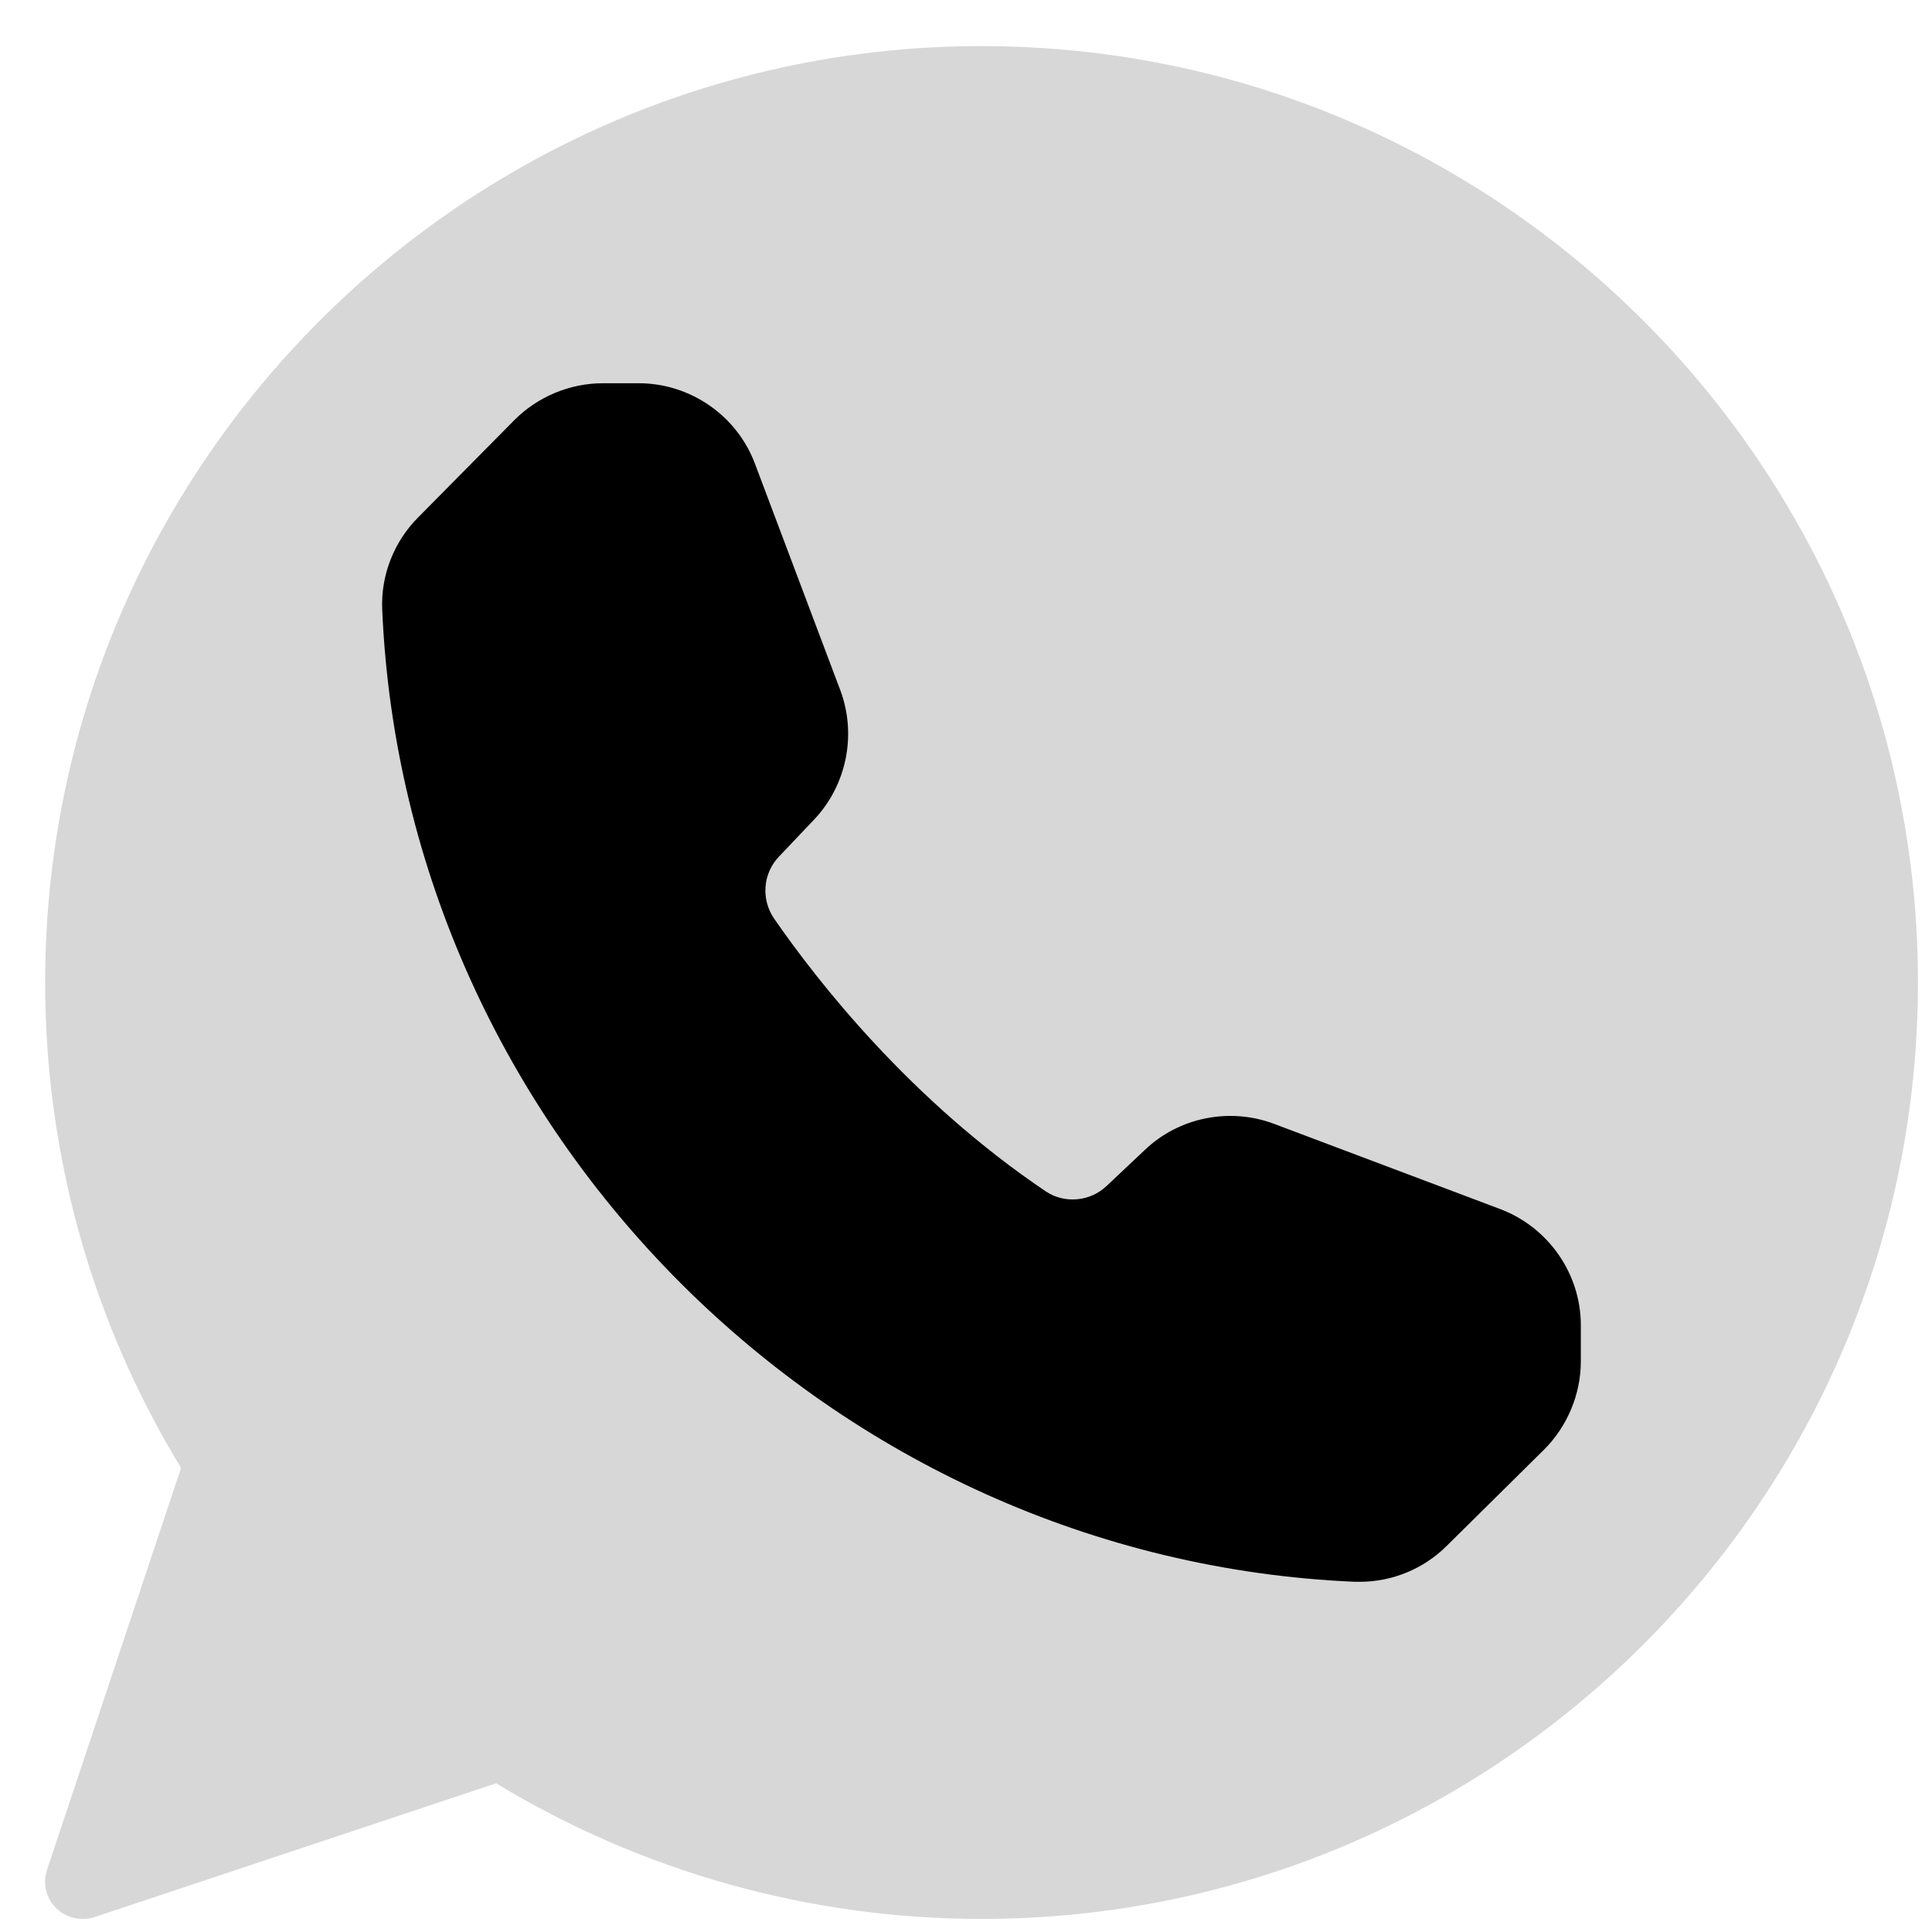
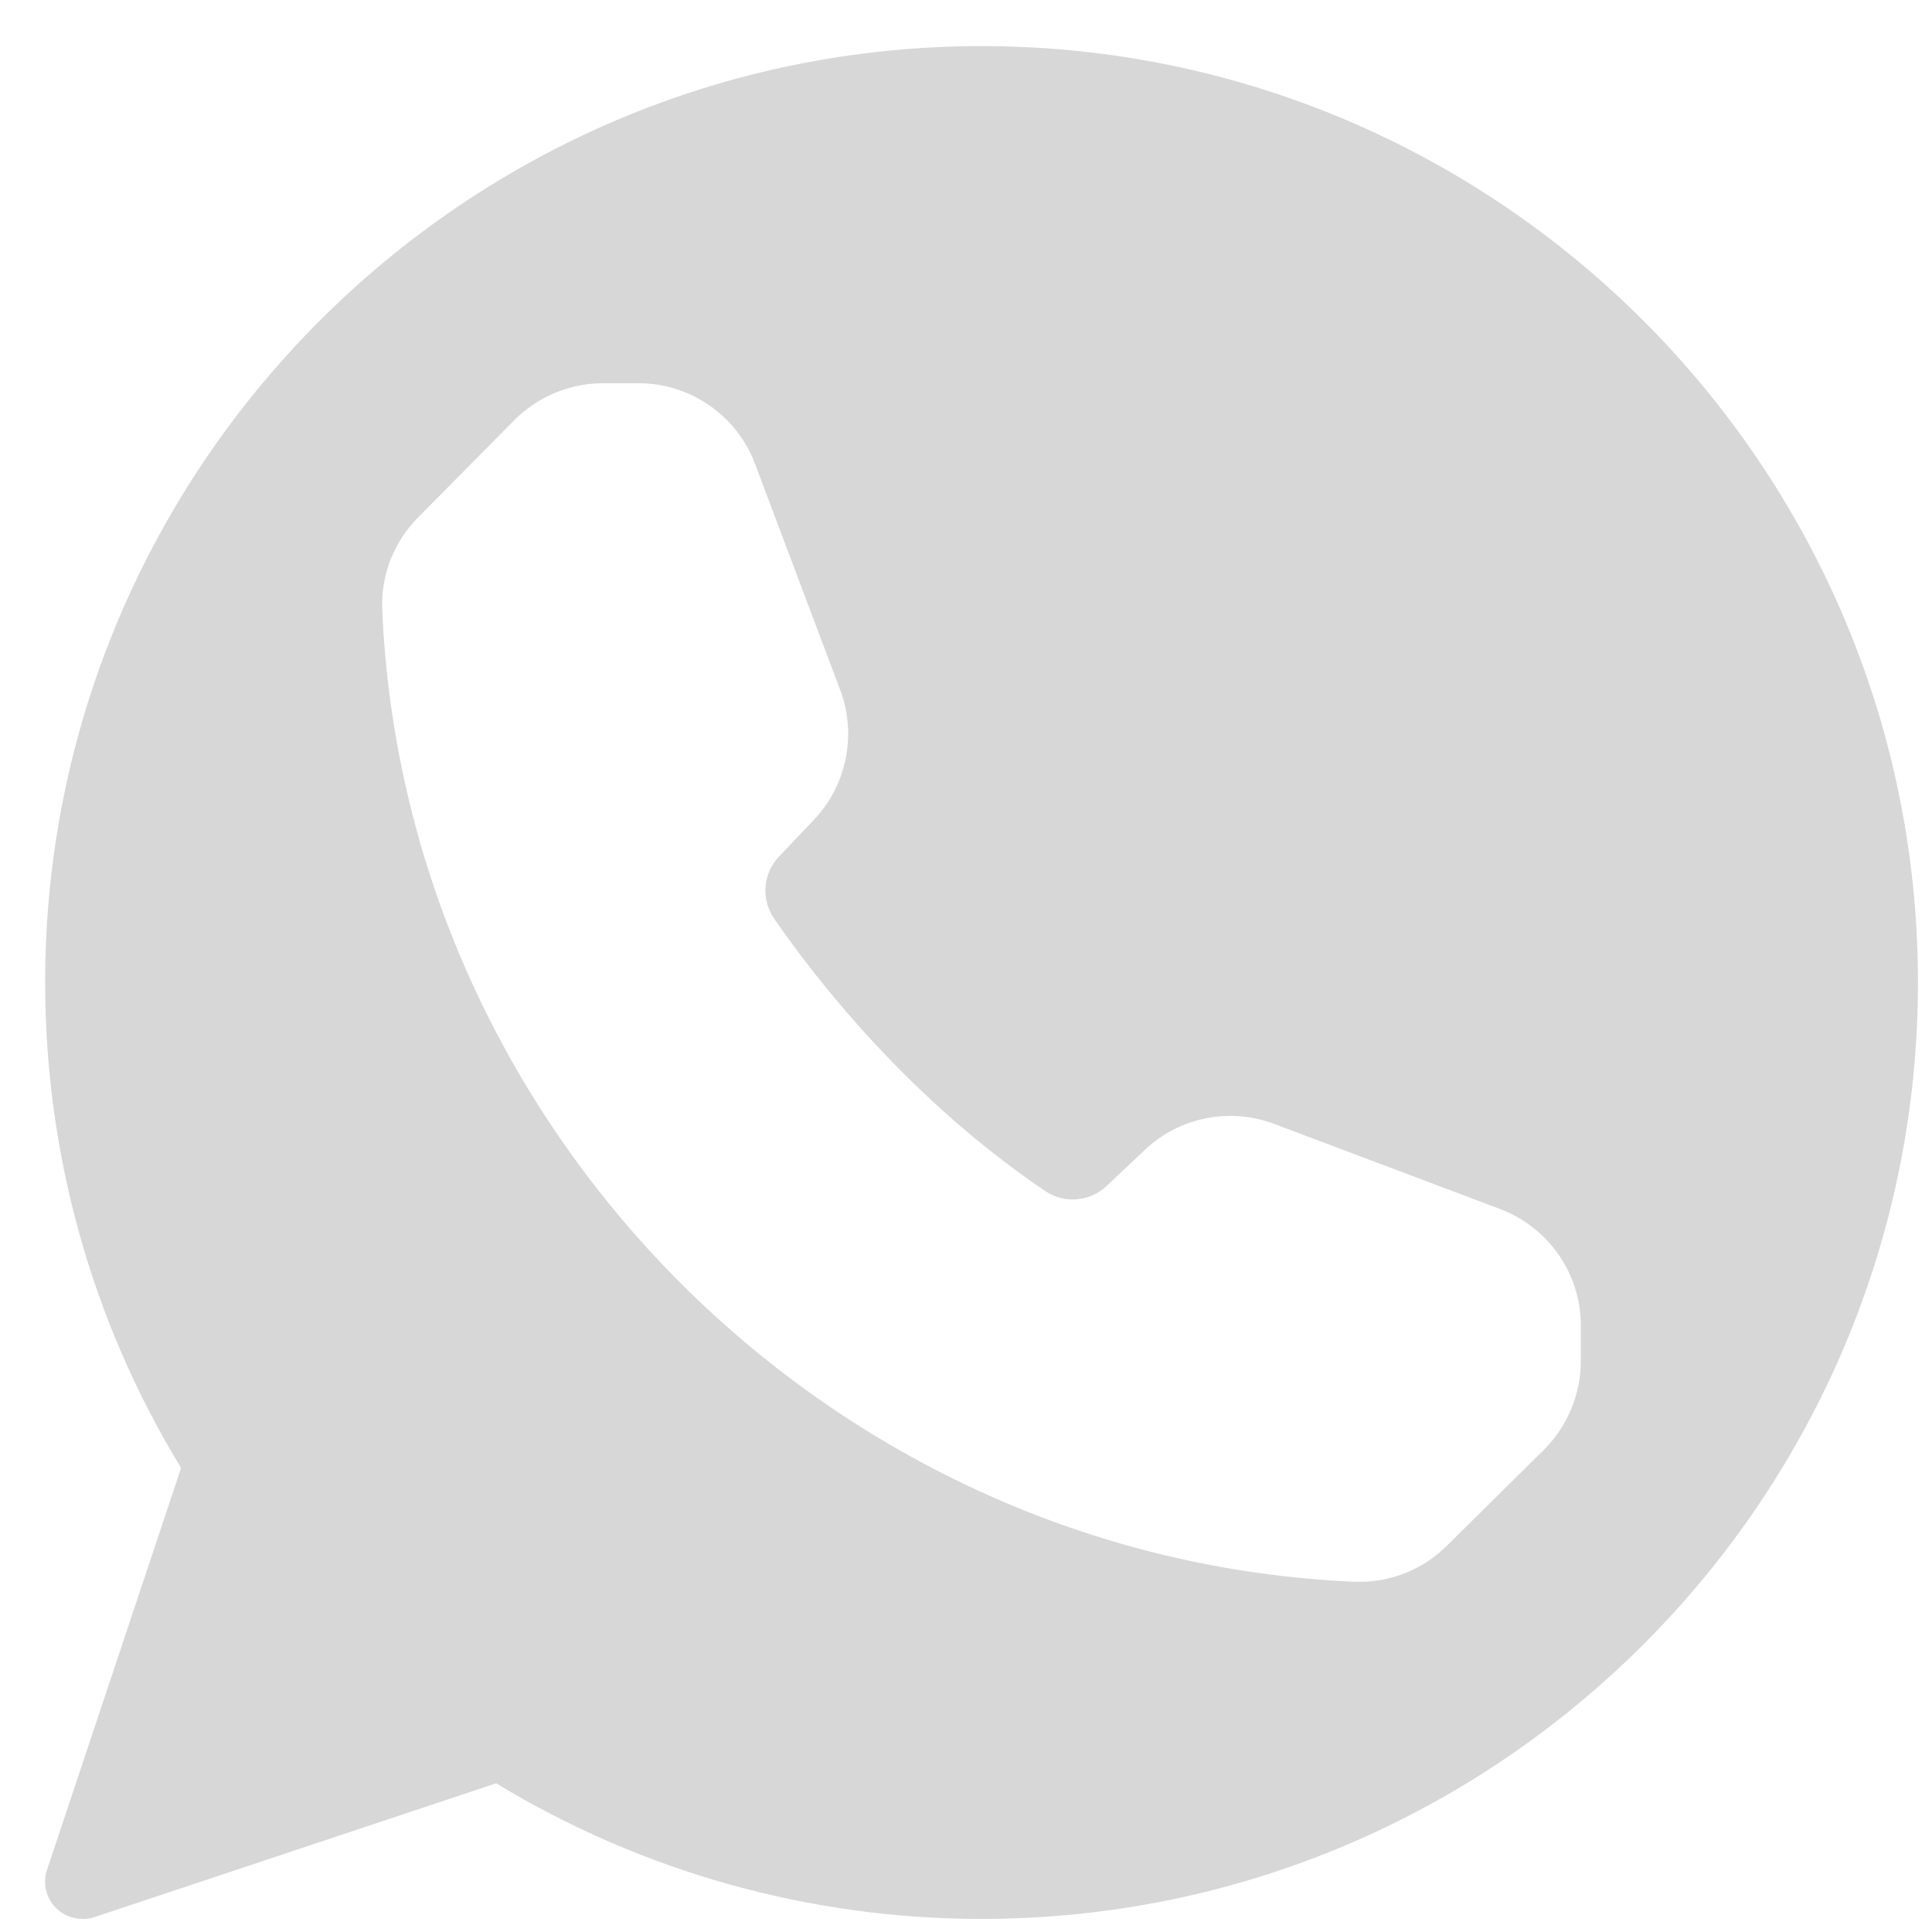
<svg xmlns="http://www.w3.org/2000/svg" width="30" height="30" viewBox="0 0 30 30" fill="none">
-   <circle cx="15.481" cy="15.264" r="13.55" fill="black" />
  <path d="M15.241 0.716C7.221 0.716 0.701 7.242 0.701 15.256C0.701 17.926 1.428 20.526 2.812 22.794L0.73 29.035C0.66 29.244 0.713 29.471 0.87 29.628C0.98 29.738 1.131 29.797 1.283 29.797C1.347 29.797 1.405 29.791 1.469 29.768L7.704 27.691C9.978 29.07 12.578 29.797 15.241 29.797C23.262 29.797 29.782 23.277 29.782 15.256C29.782 7.242 23.262 0.716 15.241 0.716ZM24.547 21.142C24.547 21.648 24.338 22.148 23.977 22.509L22.465 24.004C22.104 24.364 21.616 24.562 21.116 24.562H21.04C12.915 24.213 6.284 17.583 5.935 9.464C5.912 8.934 6.116 8.411 6.494 8.033L7.989 6.521C8.349 6.16 8.849 5.951 9.361 5.951H9.919C10.716 5.951 11.443 6.451 11.723 7.201L13.049 10.72C13.305 11.406 13.148 12.191 12.642 12.726L12.095 13.302C11.845 13.564 11.816 13.965 12.019 14.262C12.694 15.239 14.136 17.083 16.242 18.502C16.532 18.694 16.928 18.659 17.184 18.415L17.777 17.856C18.306 17.35 19.091 17.193 19.778 17.449L23.297 18.775C24.047 19.06 24.547 19.781 24.547 20.578V21.142Z" fill="#D7D7D7" />
</svg>